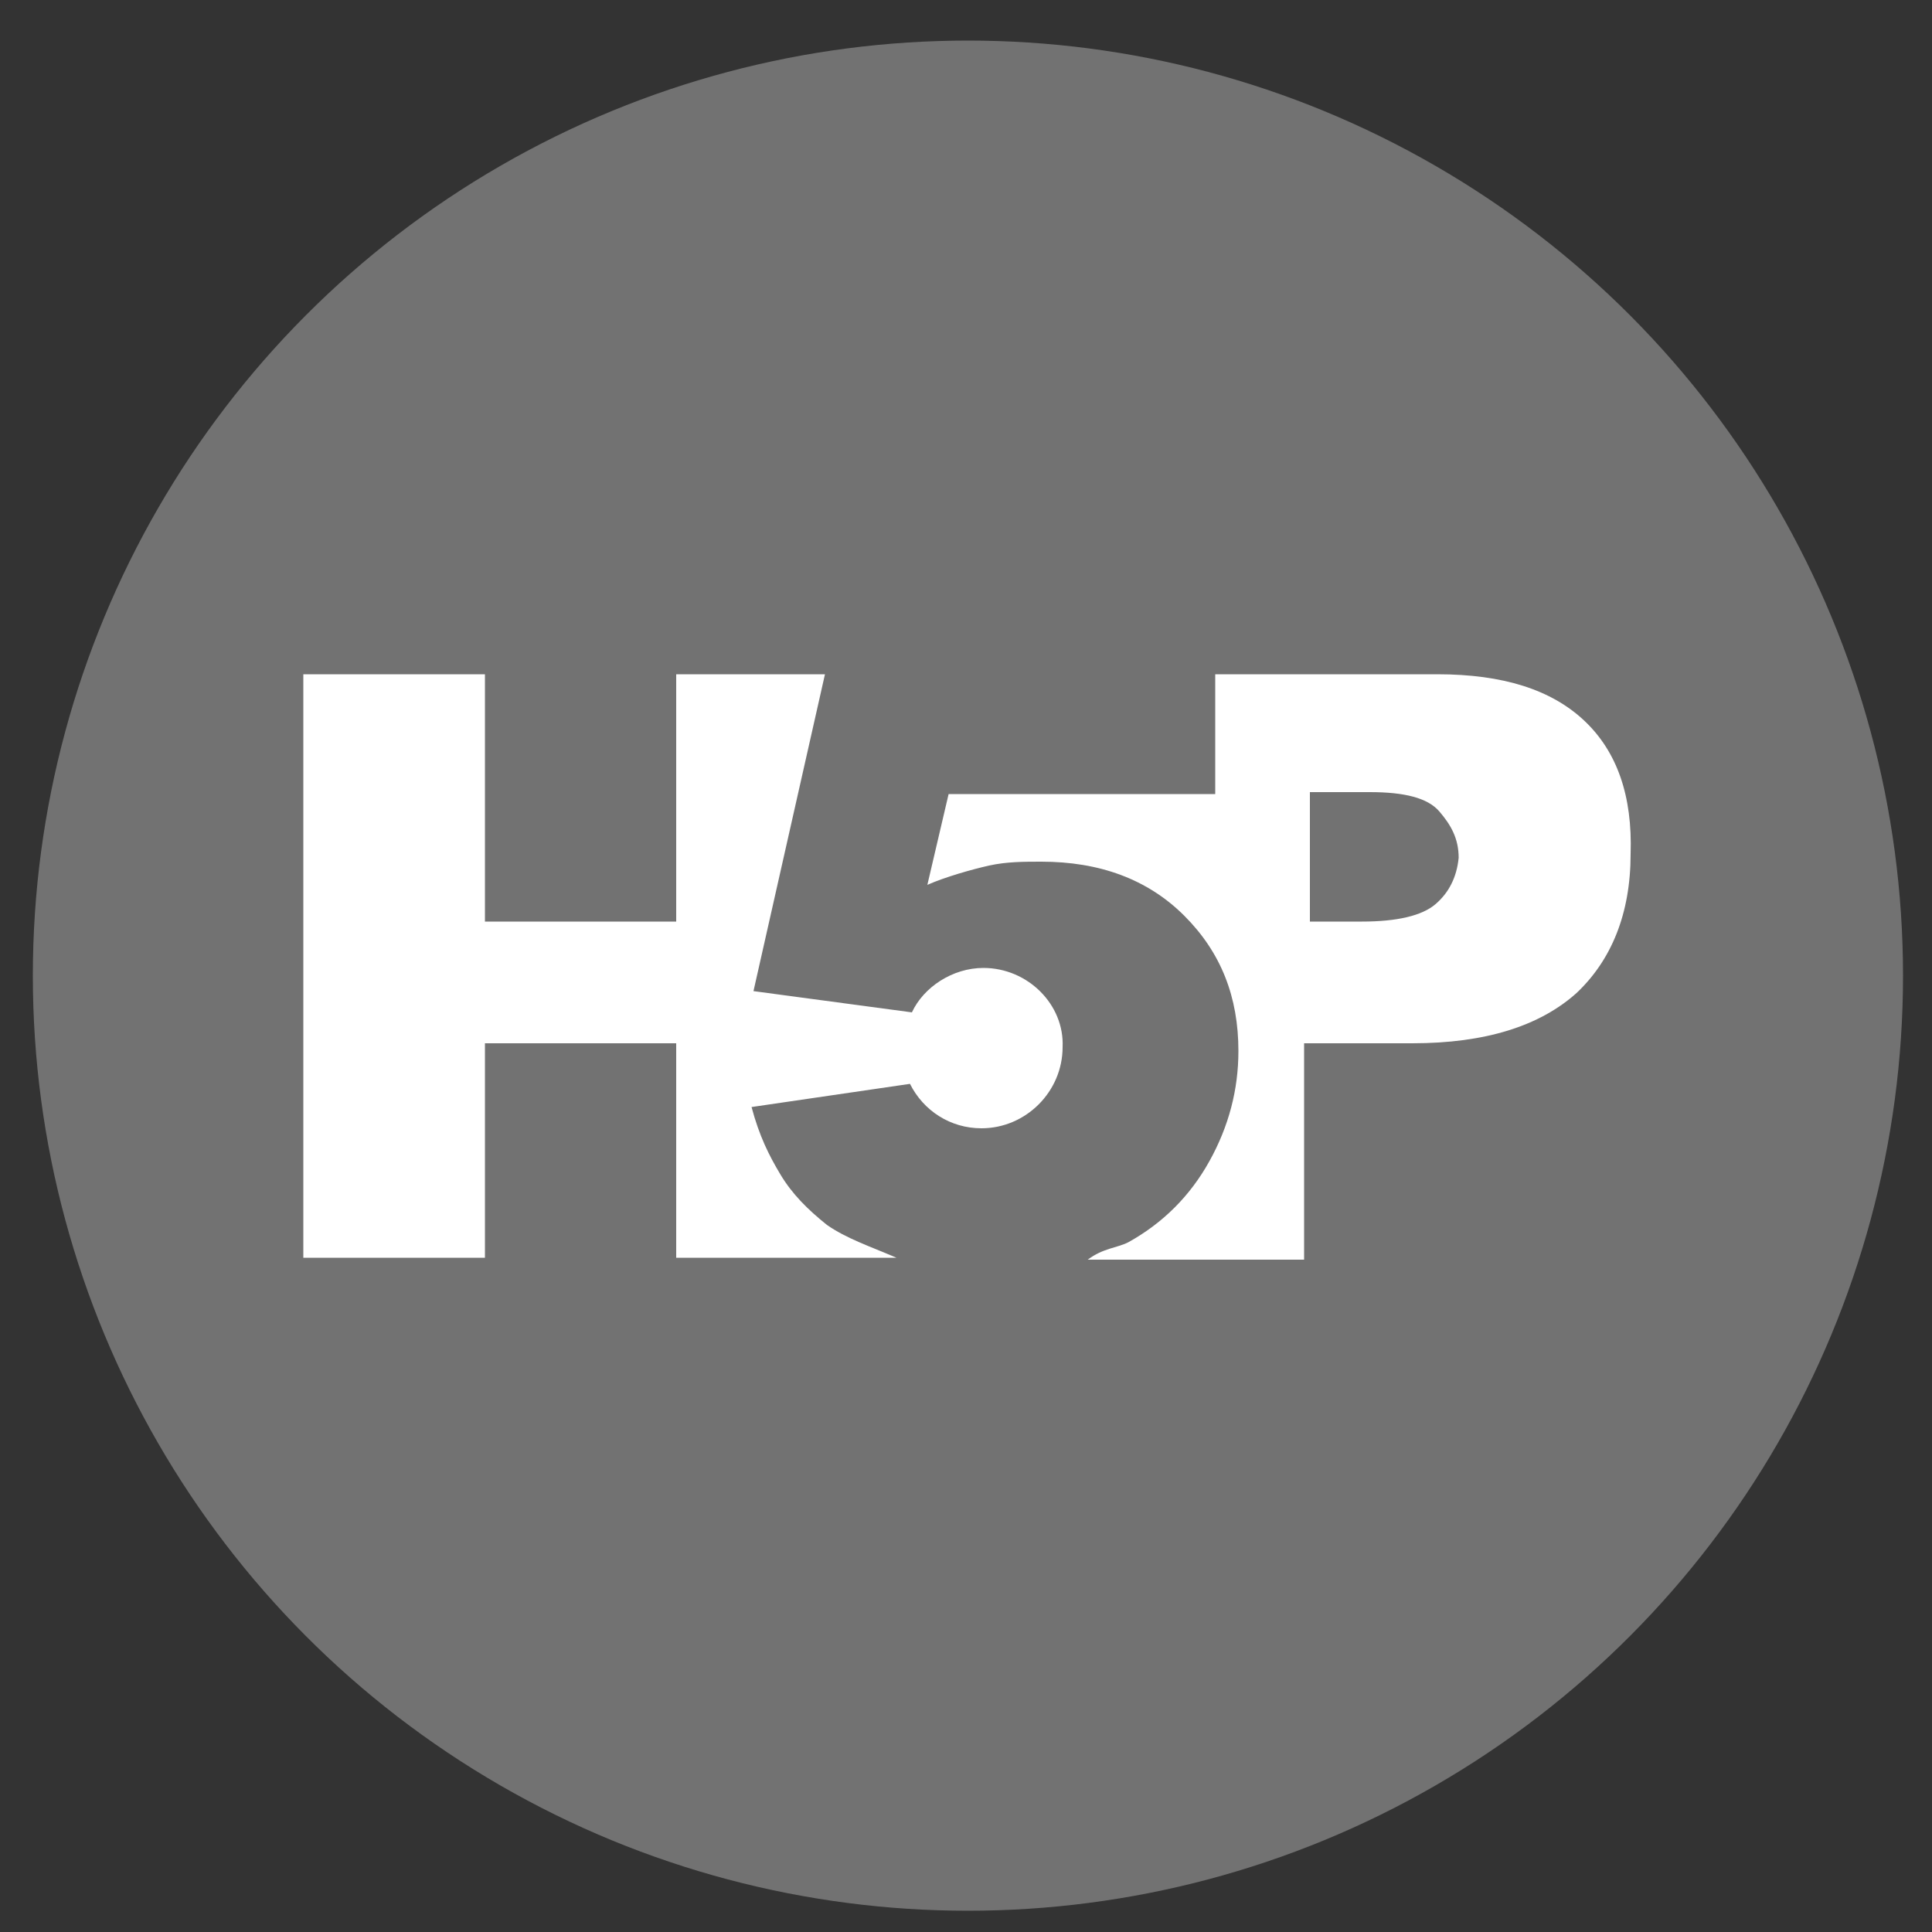
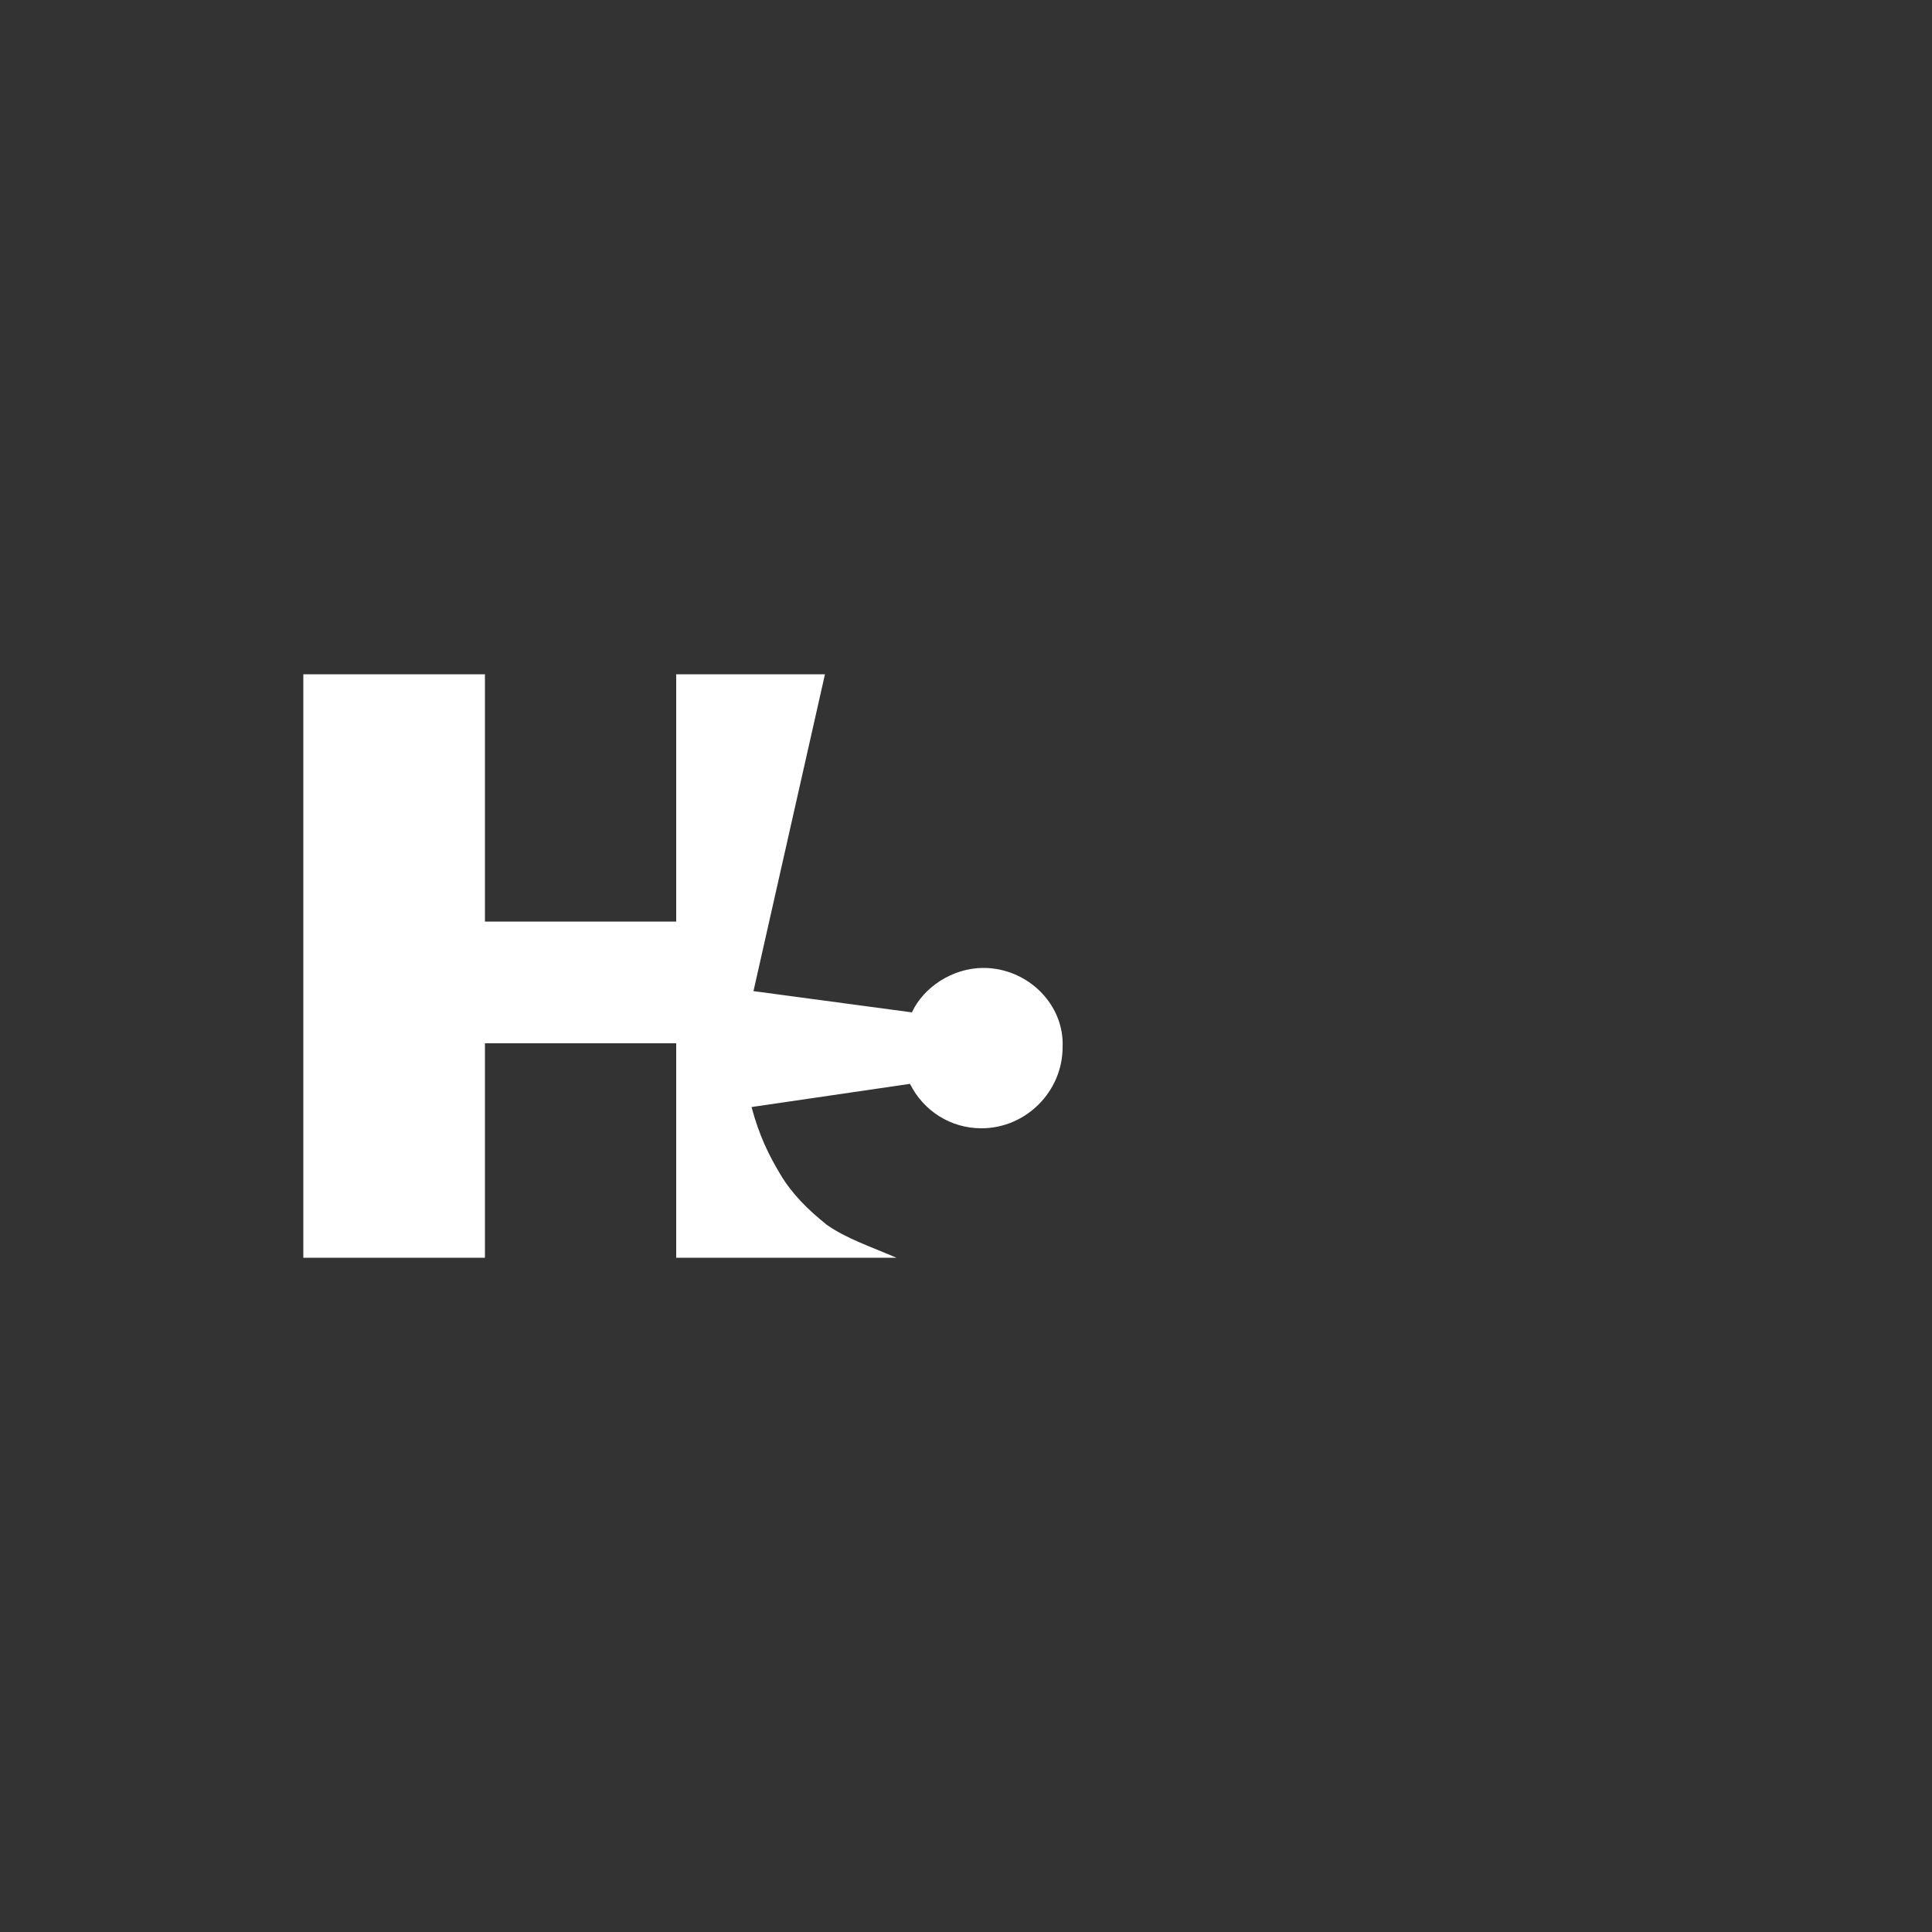
<svg xmlns="http://www.w3.org/2000/svg" version="1.1" id="Layer_1" x="0px" y="0px" viewBox="0 0 100 100" style="enable-background:new 0 0 100 100;" xml:space="preserve">
  <rect x="0" y="0" width="100" height="100" fill="#333333" stroke="none" />
  <style type="text/css">
	.st0{fill:#727272;}
	.st1{fill:#FFFFFF;}
</style>
-   <circle class="st0" cx="50.1" cy="50.5" r="48.4" />
  <g>
-     <path class="st1" d="M82,37.3c-1.7-1.6-4.2-2.4-7.6-2.4h-9.1h-2.4v6.2H49.1L48,45.8c0.9-0.4,2.3-0.8,3.2-1c0.9-0.2,1.8-0.2,2.7-0.2   c3,0,5.5,0.9,7.4,2.8s2.8,4.2,2.8,7c0,2-0.5,3.9-1.5,5.7c-1,1.8-2.4,3.2-4.2,4.2c-0.6,0.3-1.3,0.3-2.1,0.9h8.8h2.4V54h5.6   c3.8,0,6.6-0.9,8.5-2.6c1.8-1.7,2.8-4.1,2.8-7.2C84.5,41.2,83.7,38.9,82,37.3z M74.3,46.8c-0.7,0.6-2,0.9-3.8,0.9h-2.7v-6.7h3.1   c1.8,0,3,0.3,3.6,1c0.6,0.7,1,1.4,1,2.4C75.4,45.4,75,46.2,74.3,46.8z" />
    <path class="st1" d="M50.9,50.1c-1.6,0-3.1,1-3.7,2.3l-8.2-1.1l3.7-16.4h-4.9H35v12.8h-9.9V34.9h-9.4v30.2h9.4V54H35v11.1h2.7h8.7   c-1.4-0.6-2.6-1-3.6-1.7c-1-0.8-1.8-1.6-2.4-2.6c-0.6-1-1.1-2-1.5-3.5l8.2-1.2c0.7,1.4,2.1,2.3,3.7,2.3c2.3,0,4.2-1.9,4.2-4.2   C55.1,52,53.2,50.1,50.9,50.1z" />
  </g>
</svg>